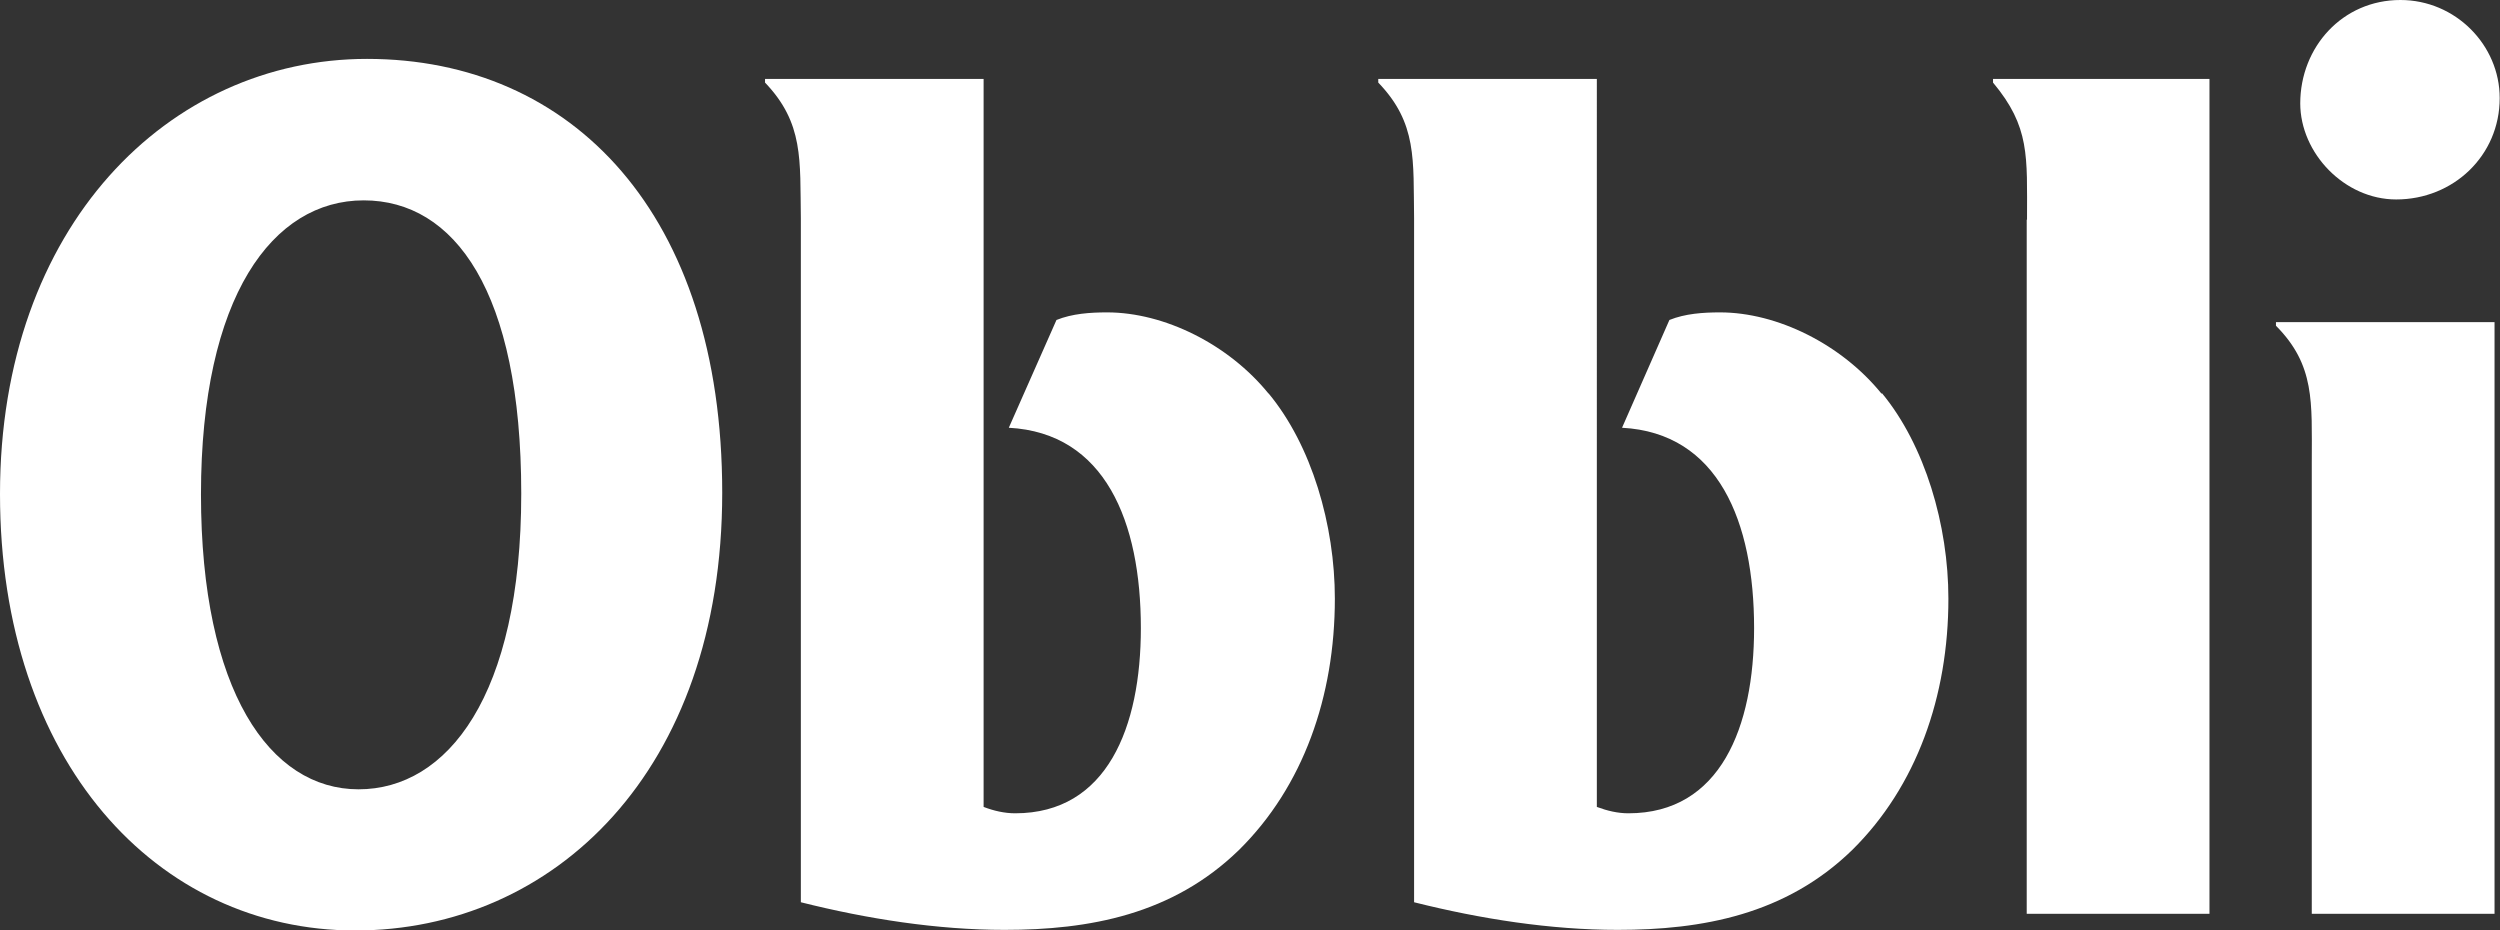
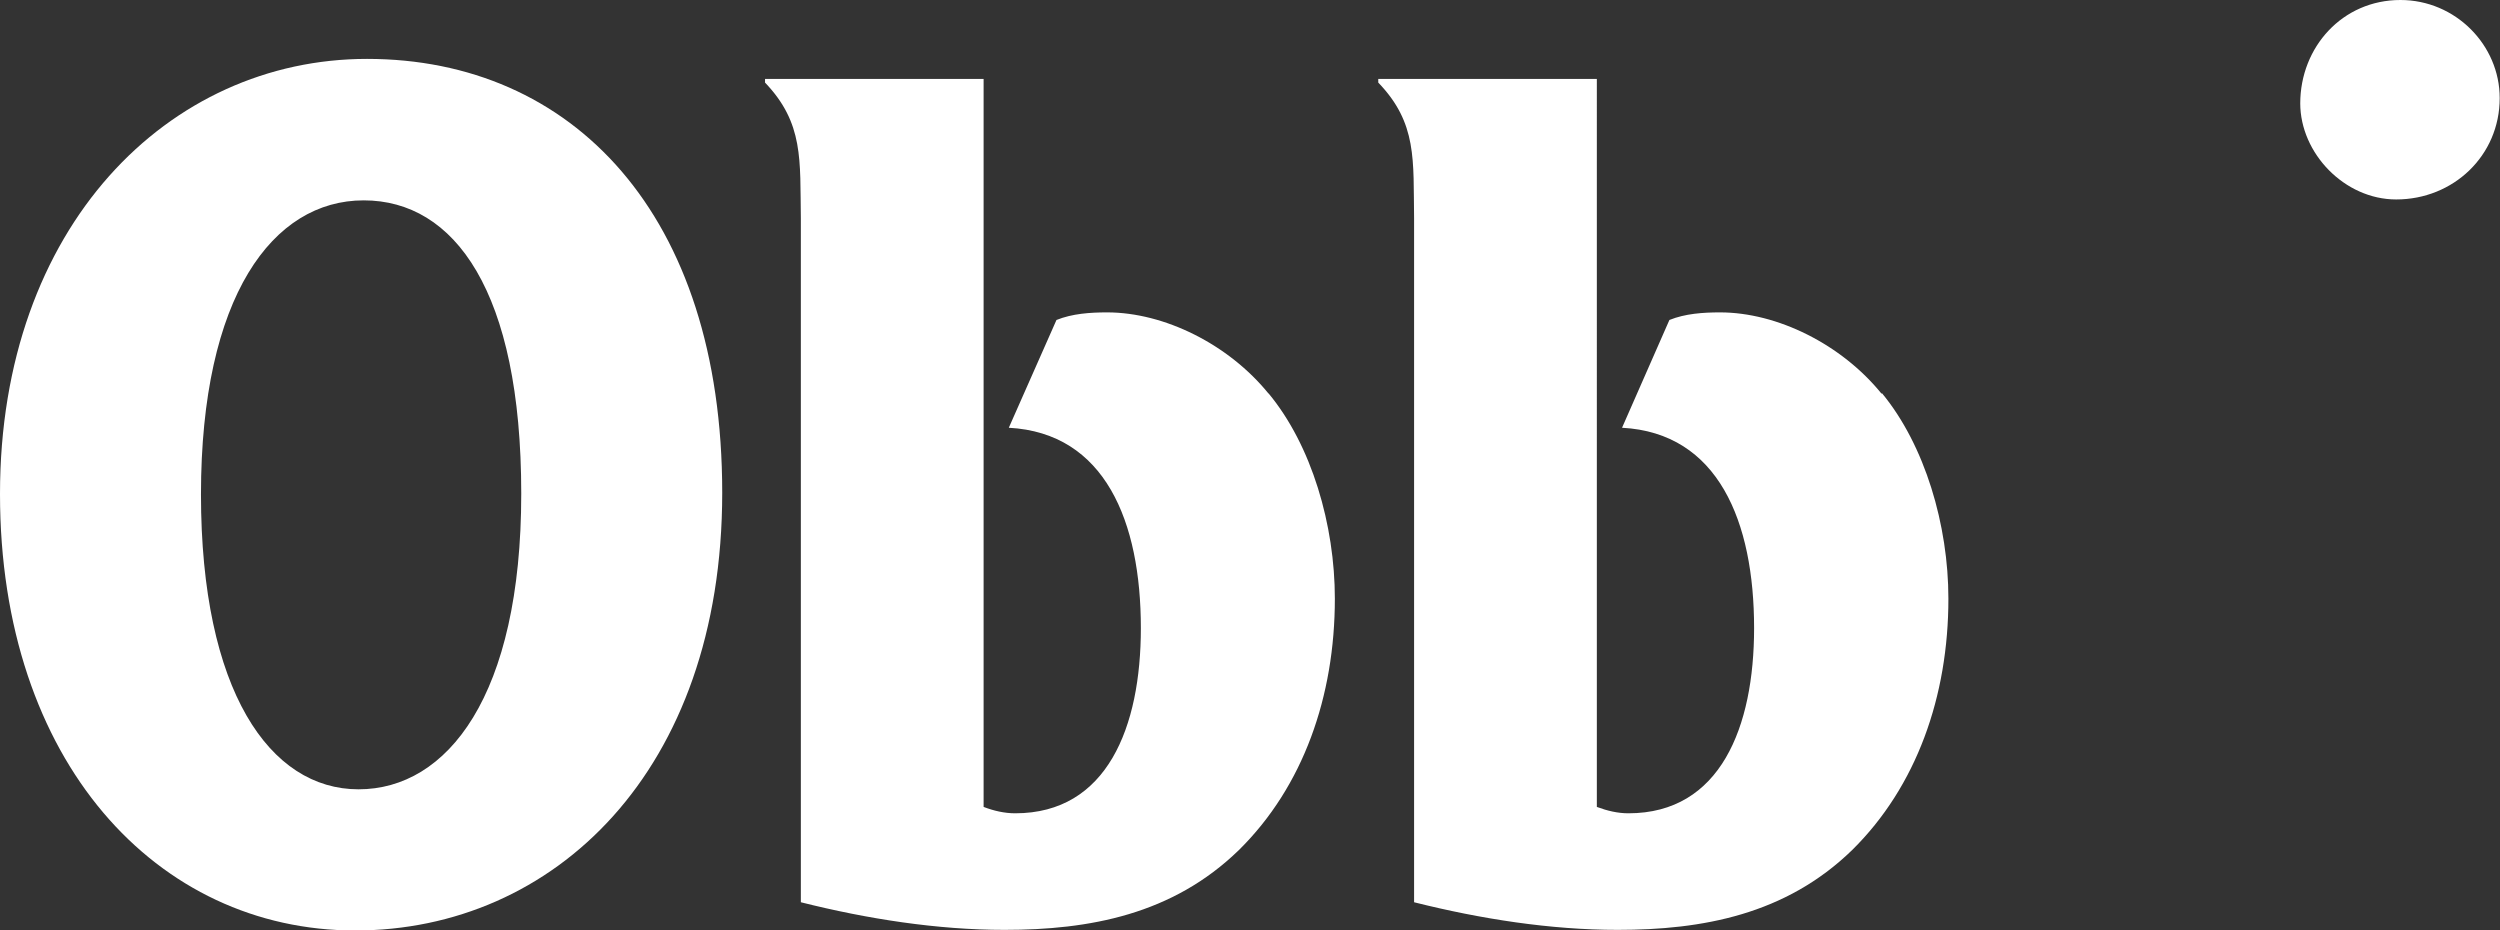
<svg xmlns="http://www.w3.org/2000/svg" id="_レイヤー_2" viewBox="0 0 82.35 30.65">
  <rect x="0" y="0" width="82.35" height="30.65" fill="#333333" stroke="none" />
  <defs>
    <style>.cls-1{fill:#fff;stroke-width:0px;}</style>
  </defs>
  <g id="_レイヤー_1-2">
    <path class="cls-1" d="M41.79,12.97c-1.32-1.63-3.44-2.68-5.32-2.68-.56,0-1.15.04-1.67.25l-1.57,3.55c3.17.17,4.35,3.09,4.35,6.6,0,3.26-1.11,6.1-4.14,6.1-.35,0-.7-.08-1.04-.21V2.6h-7.2v.12c1.28,1.34,1.15,2.55,1.18,4.47v22.53c2.19.55,4.49.91,6.71.91,2.79,0,5.53-.5,7.72-2.63,2.12-2.09,3.16-5.06,3.16-8.28,0-2.42-.76-5.05-2.19-6.77Z" />
    <path class="cls-1" d="M61.98,12.97c-1.32-1.63-3.44-2.68-5.32-2.68-.56,0-1.15.04-1.67.25l-1.56,3.55c3.17.17,4.35,3.09,4.35,6.6,0,3.26-1.11,6.1-4.14,6.1-.35,0-.69-.08-1.04-.21V2.6h-7.2v.12c1.29,1.34,1.15,2.55,1.18,4.47v22.53c2.19.55,4.49.91,6.71.91,2.78,0,5.53-.5,7.72-2.63,2.12-2.09,3.17-5.06,3.17-8.28,0-2.42-.77-5.05-2.19-6.77Z" />
-     <path class="cls-1" d="M66.76,7.24v22.86h6.02V2.6h-7.13v.12c1.22,1.46,1.12,2.42,1.12,4.51Z" />
-     <path class="cls-1" d="M76.15,15.21v14.89h6.02V10.61h-7.2v.12c1.29,1.3,1.18,2.51,1.18,4.47Z" />
    <path class="cls-1" d="M12.09,1.94c6.75,0,11.7,5.1,11.7,14.29s-5.56,14.42-12.09,14.42S0,25.09,0,16.27,5.56,1.94,12.09,1.94ZM6.62,16.28c0,6.48,2.27,9.72,5.19,9.72s5.36-3.07,5.36-9.74-2.2-9.66-5.19-9.66-5.36,3.15-5.36,9.69Z" />
    <path class="cls-1" d="M75.77,3.41c0-1.86,1.39-3.41,3.3-3.41,1.81,0,3.27,1.48,3.27,3.23,0,1.9-1.53,3.34-3.41,3.34-1.7,0-3.16-1.52-3.16-3.17Z" />
  </g>
</svg>